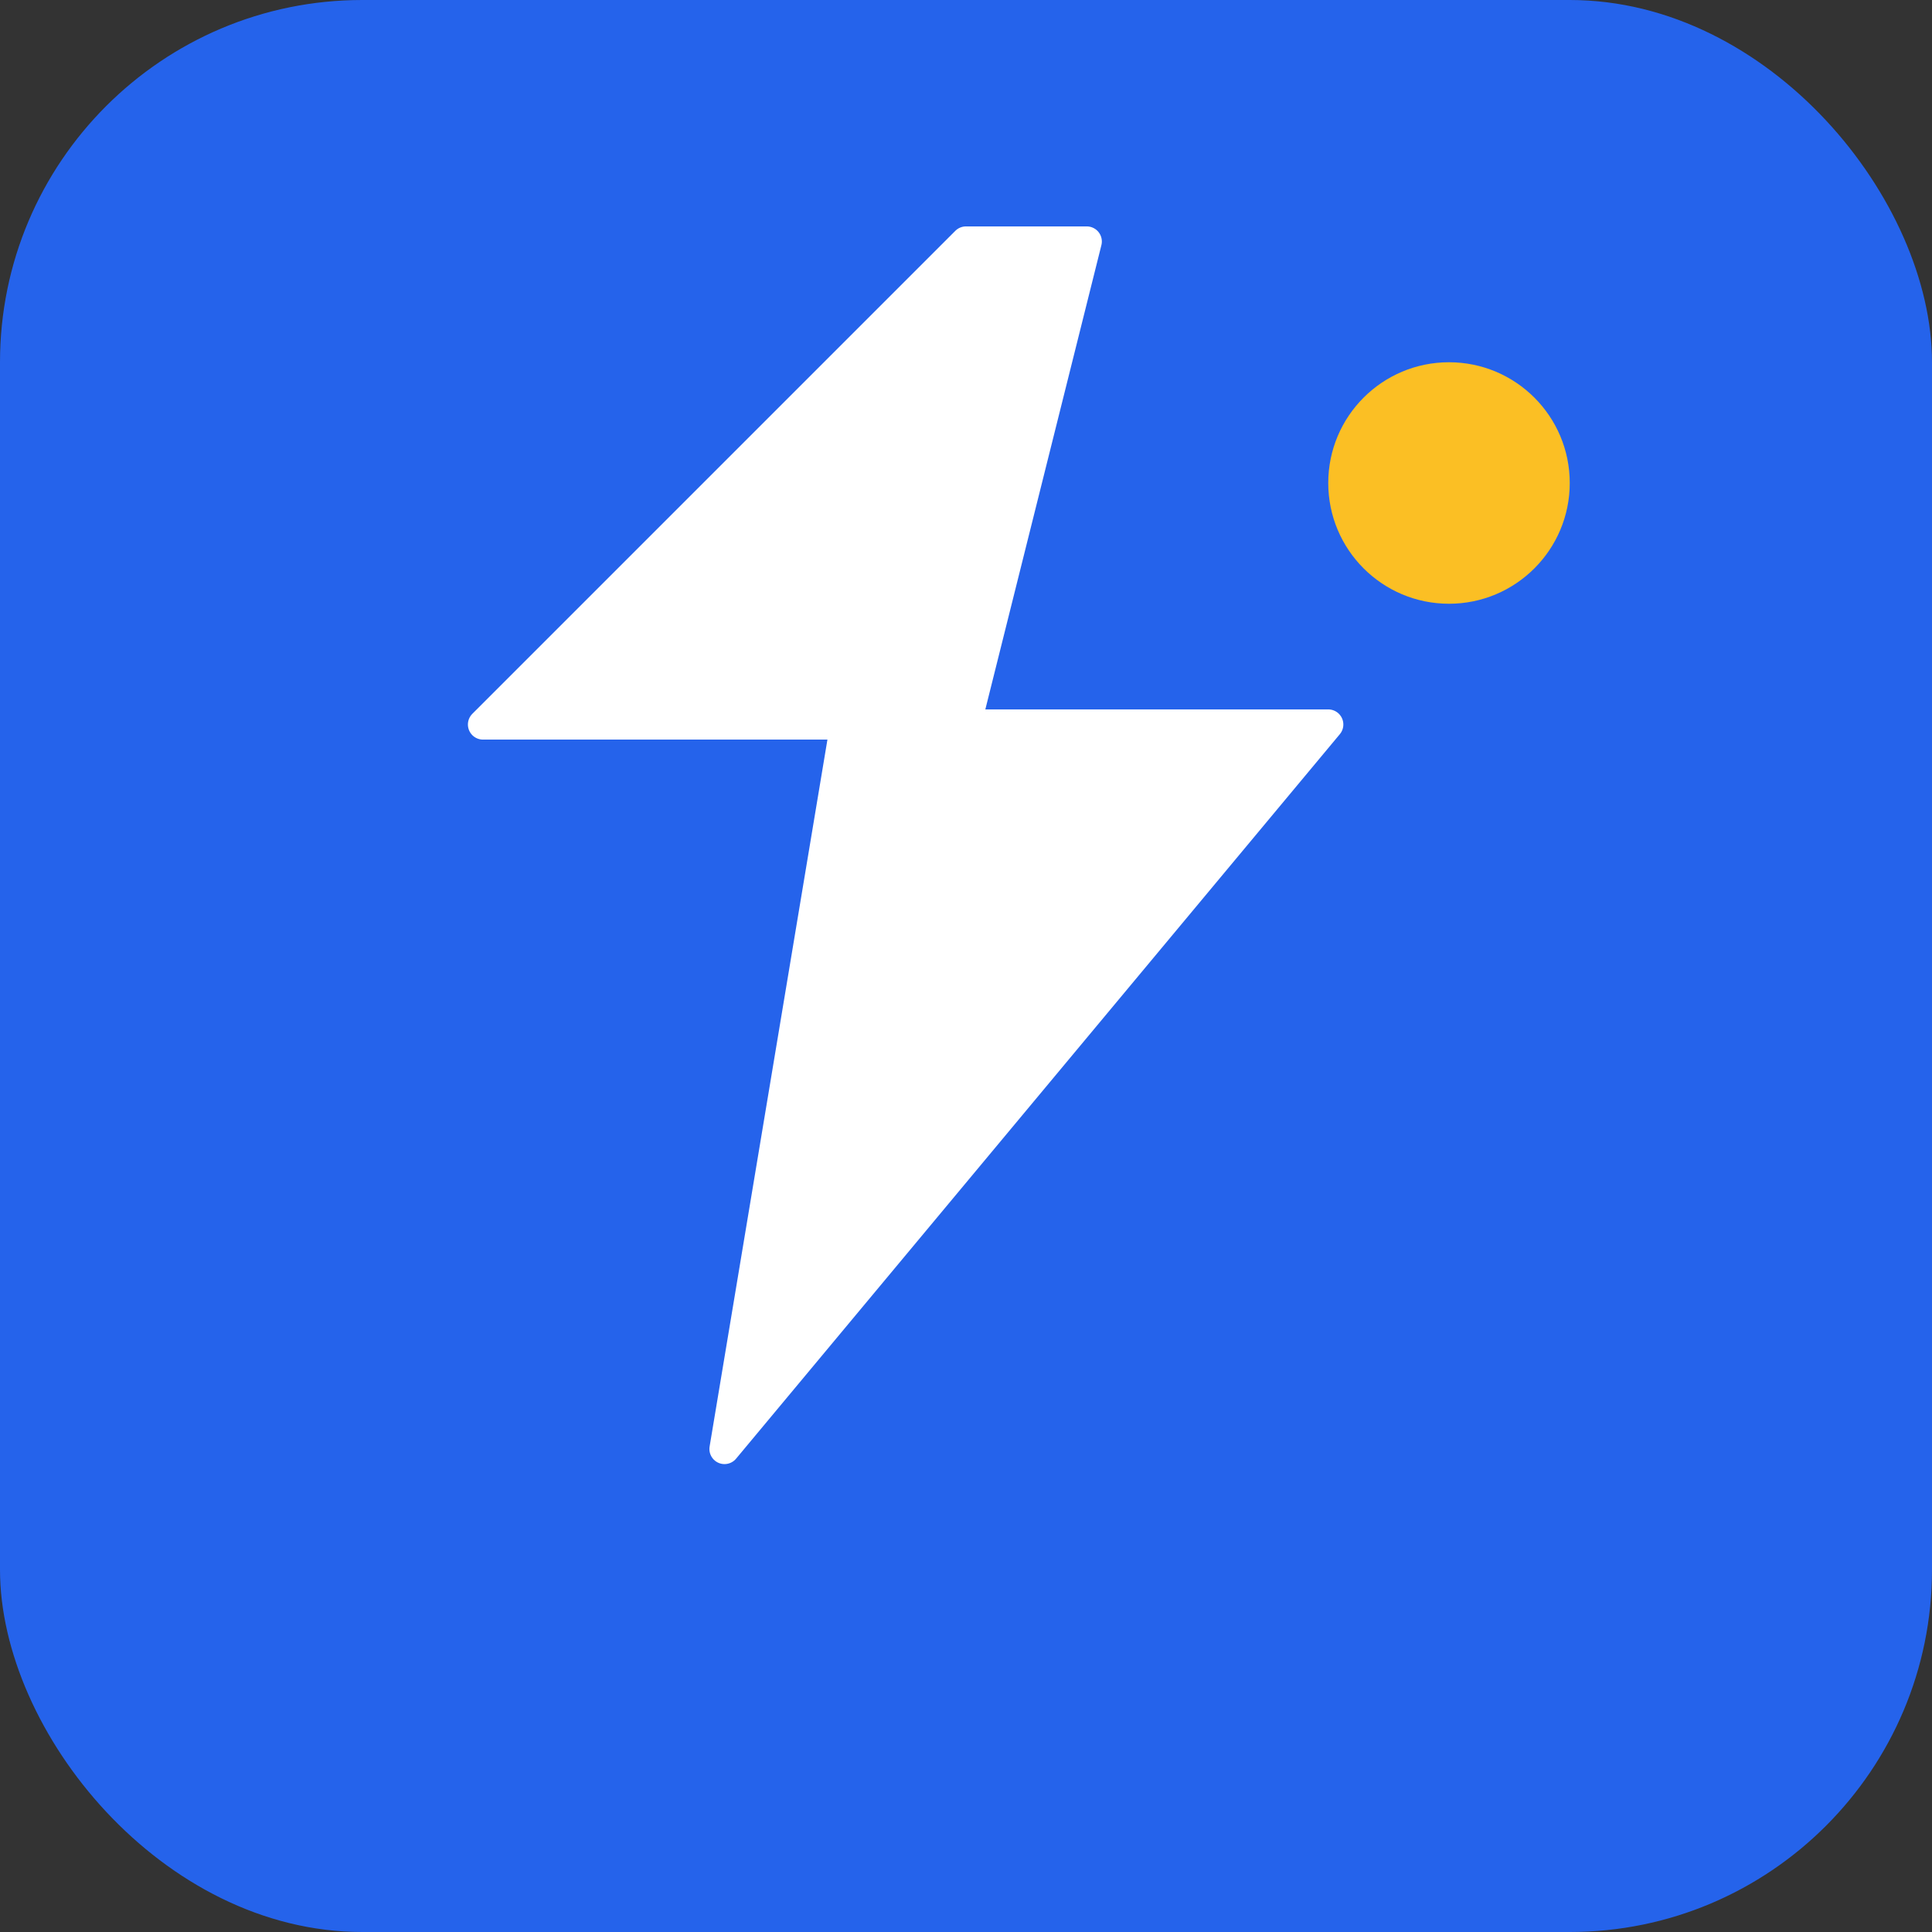
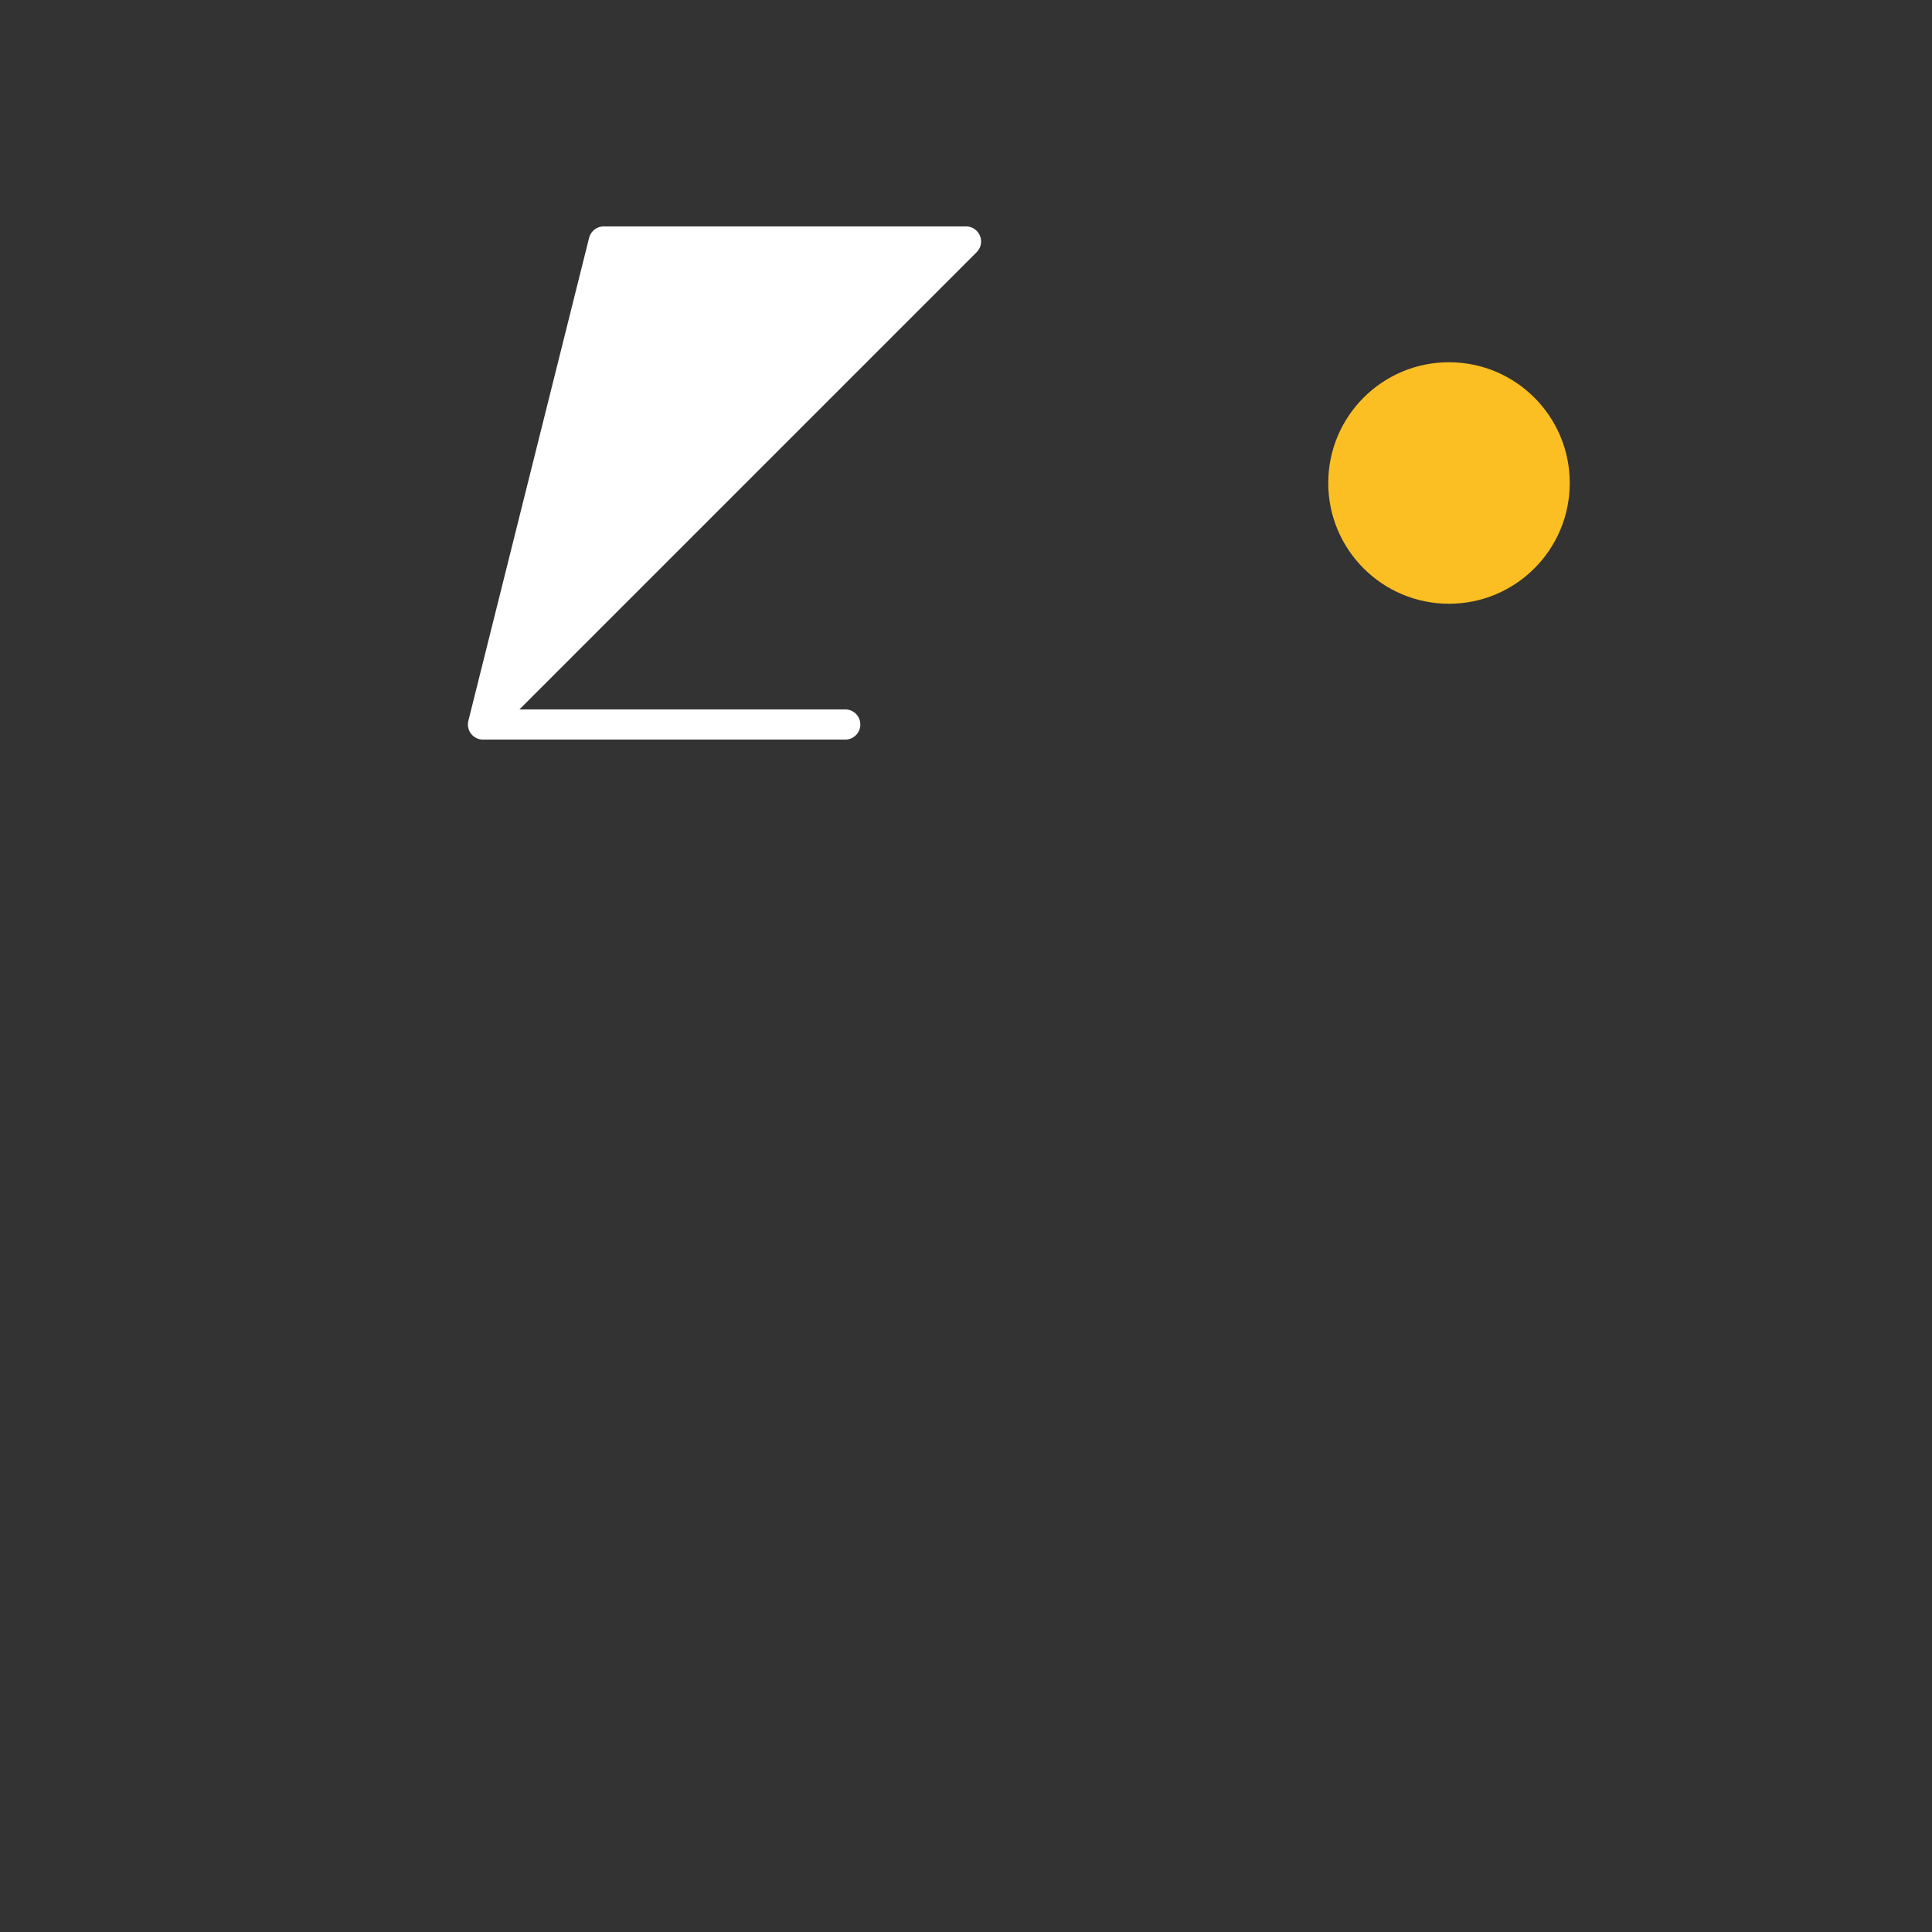
<svg xmlns="http://www.w3.org/2000/svg" width="512" height="512" viewBox="0 0 512 512" fill="none">
  <rect x="0" y="0" width="512" height="512" fill="#333333" stroke="none" />
-   <rect width="512" height="512" rx="96" fill="#2563eb" />
-   <path d="M256 64L128 192h96l-32 192 160-192h-96l32-128z" fill="white" stroke="white" stroke-width="8" stroke-linecap="round" stroke-linejoin="round" />
+   <path d="M256 64L128 192h96h-96l32-128z" fill="white" stroke="white" stroke-width="8" stroke-linecap="round" stroke-linejoin="round" />
  <circle cx="384" cy="128" r="32" fill="#fbbf24" />
</svg>